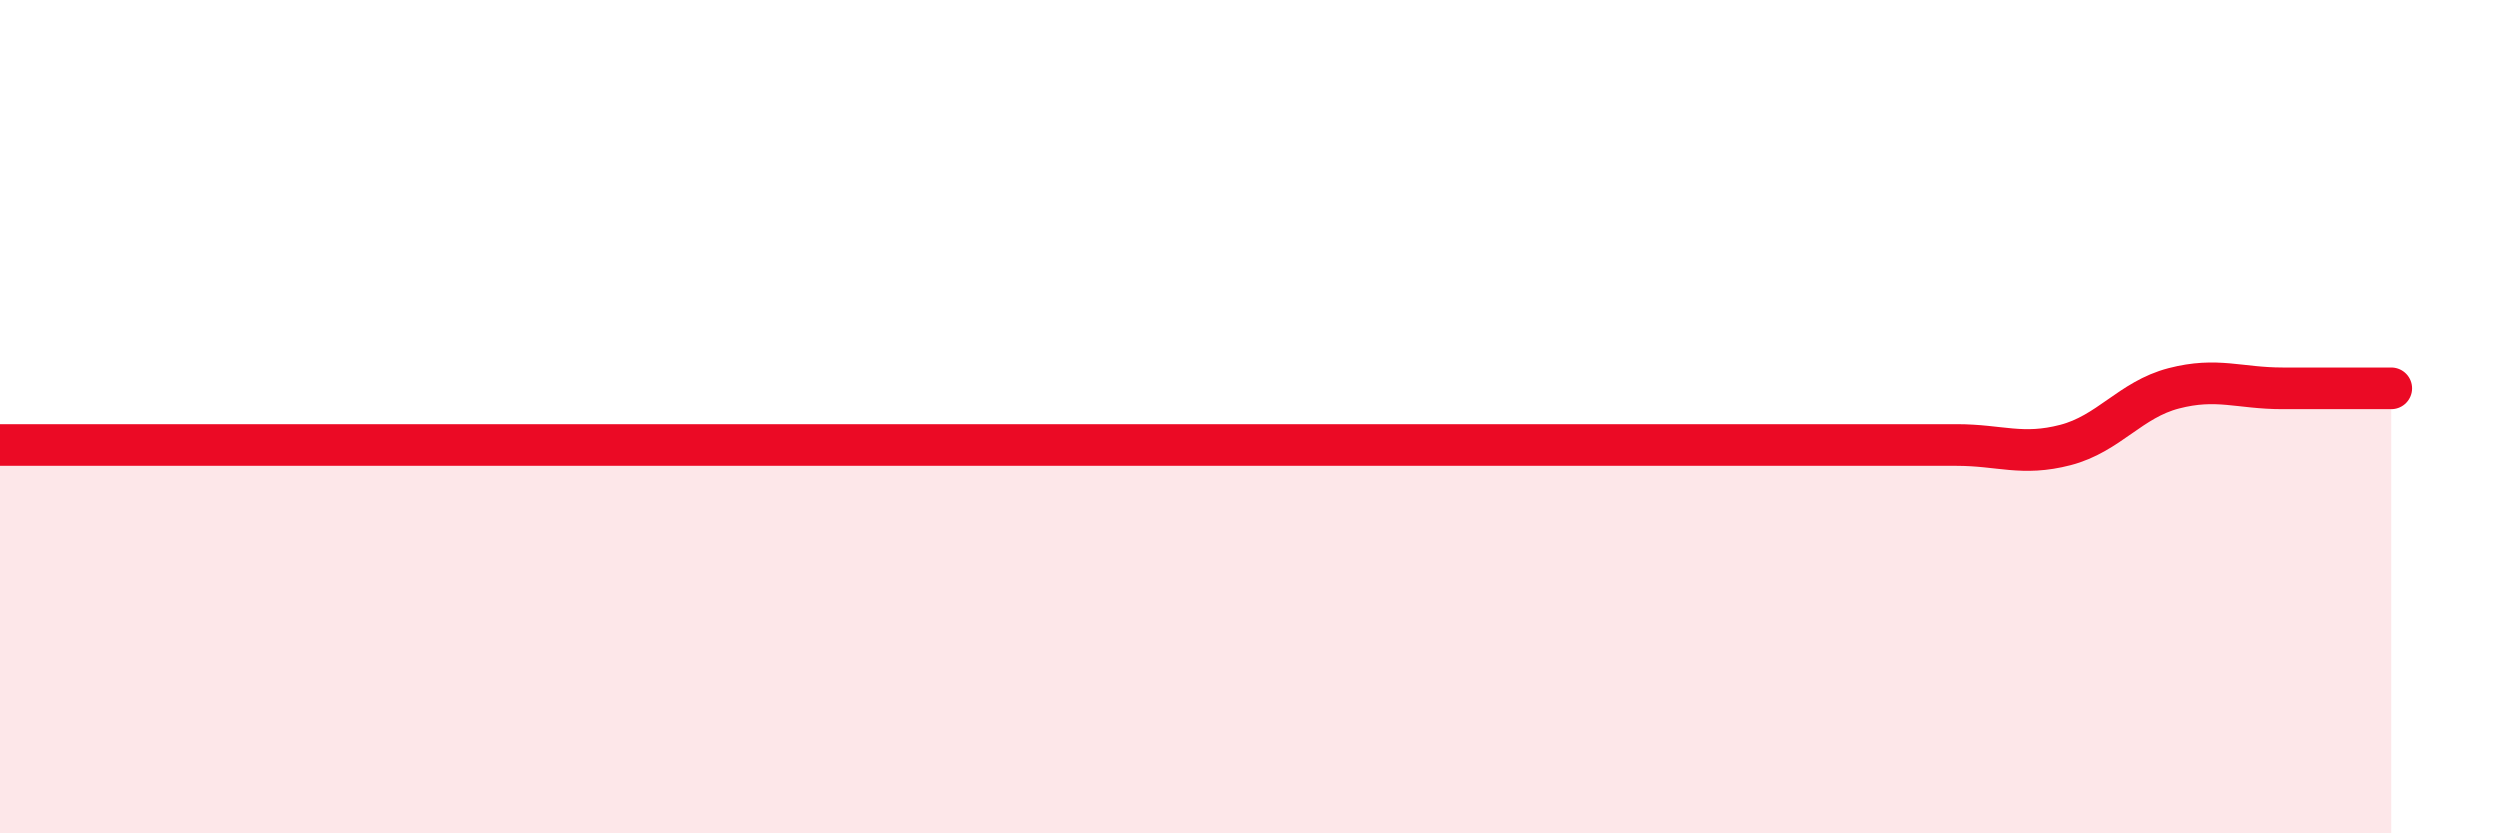
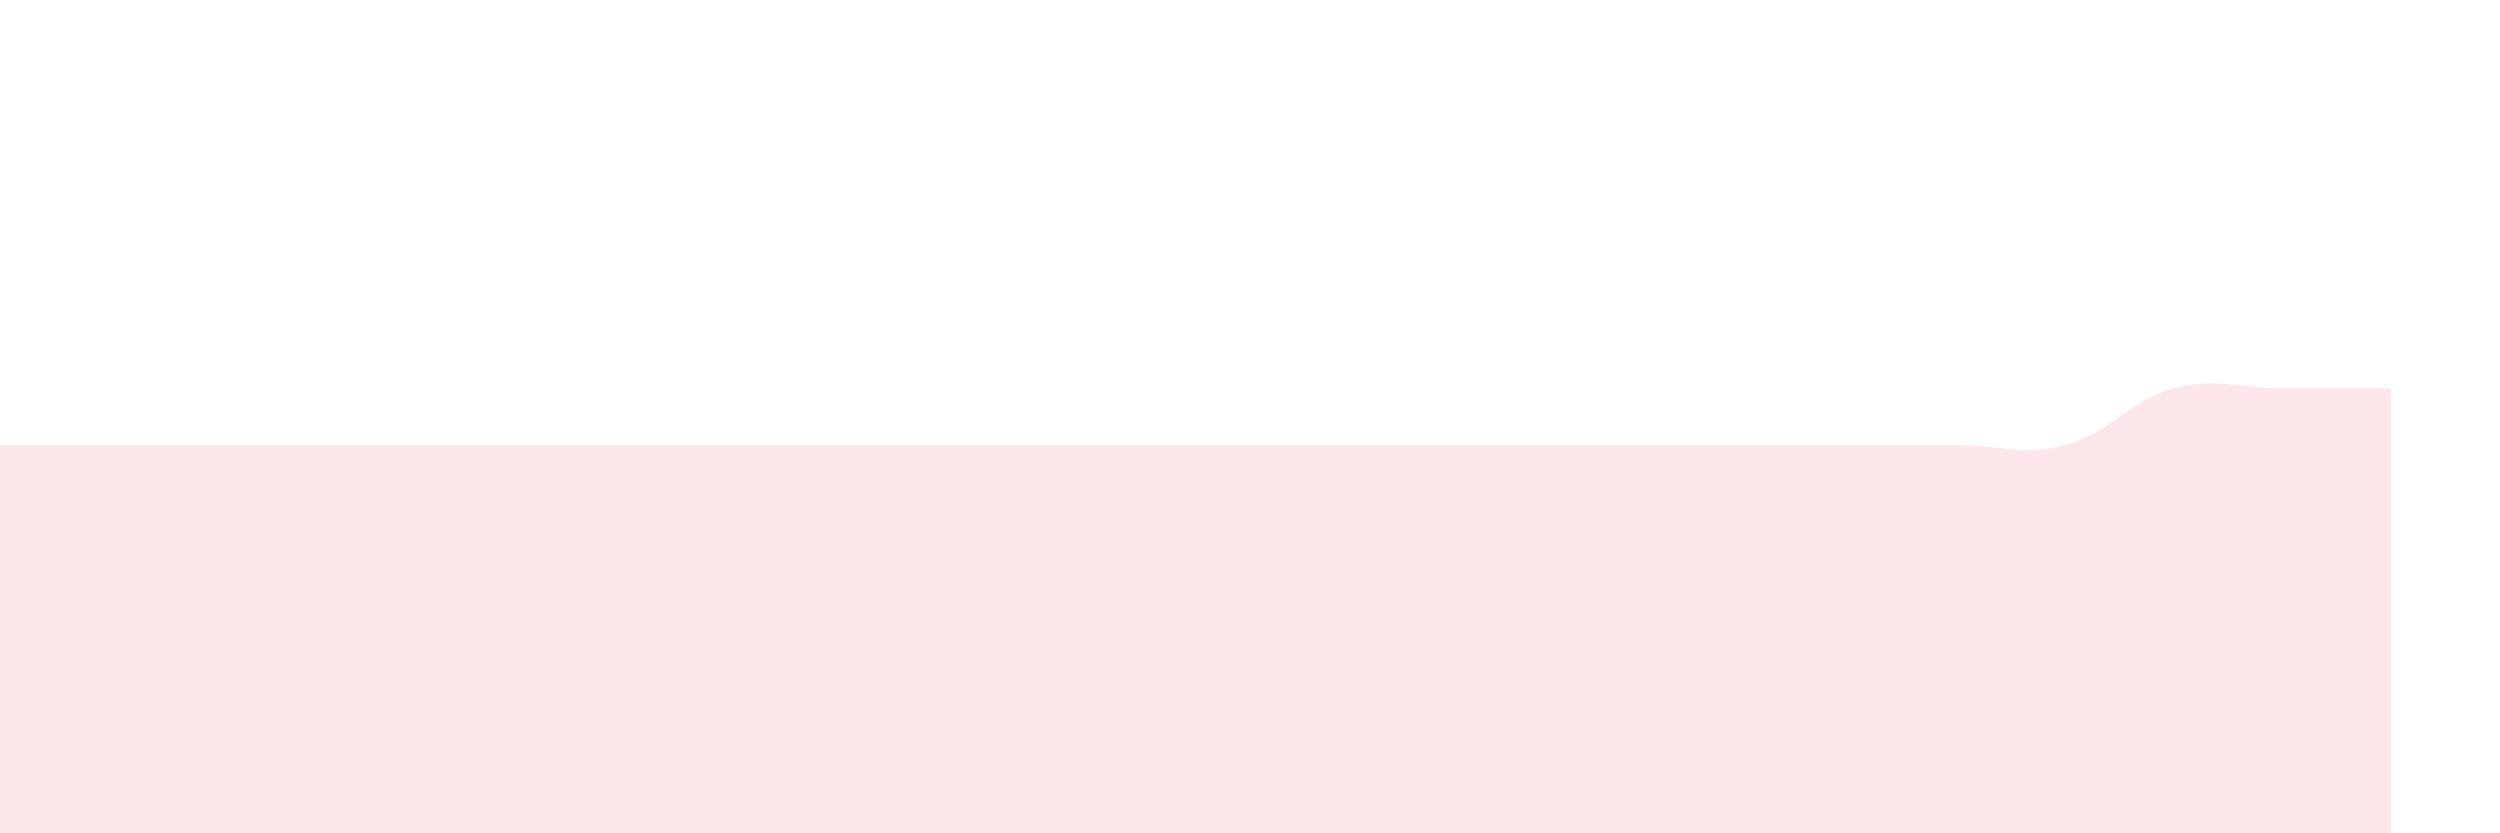
<svg xmlns="http://www.w3.org/2000/svg" width="60" height="20" viewBox="0 0 60 20">
  <path d="M 0,10.68 C 0.52,10.68 1.57,10.68 2.61,10.68 C 3.65,10.68 4.18,10.68 5.22,10.68 C 6.26,10.68 6.79,10.68 7.83,10.68 C 8.87,10.68 9.39,10.68 10.43,10.68 C 11.47,10.68 12,10.68 13.04,10.68 C 14.08,10.68 14.61,10.68 15.65,10.68 C 16.69,10.68 17.22,10.68 18.26,10.68 C 19.3,10.68 19.83,10.68 20.87,10.68 C 21.91,10.68 22.44,10.68 23.48,10.68 C 24.52,10.68 25.05,10.68 26.09,10.68 C 27.13,10.68 27.66,10.68 28.7,10.68 C 29.74,10.68 30.26,10.68 31.3,10.68 C 32.34,10.68 32.87,10.68 33.91,10.68 C 34.95,10.68 35.48,10.68 36.52,10.68 C 37.56,10.68 38.09,10.68 39.13,10.68 C 40.17,10.68 40.7,10.68 41.74,10.68 C 42.78,10.68 43.31,10.68 44.35,10.68 C 45.39,10.68 45.92,10.68 46.96,10.68 C 48,10.68 48.53,10.95 49.57,10.68 C 50.61,10.41 51.13,9.59 52.17,9.32 C 53.21,9.05 53.74,9.32 54.78,9.32 C 55.82,9.32 56.87,9.32 57.39,9.32L57.39 20L0 20Z" fill="#EB0A25" opacity="0.1" stroke-linecap="round" stroke-linejoin="round" />
-   <path d="M 0,10.68 C 0.52,10.68 1.57,10.68 2.61,10.68 C 3.65,10.68 4.18,10.68 5.22,10.68 C 6.26,10.68 6.79,10.68 7.83,10.68 C 8.87,10.68 9.39,10.68 10.43,10.68 C 11.47,10.68 12,10.68 13.04,10.68 C 14.08,10.68 14.61,10.68 15.65,10.68 C 16.69,10.68 17.22,10.68 18.26,10.68 C 19.3,10.68 19.83,10.68 20.87,10.68 C 21.91,10.68 22.44,10.68 23.48,10.68 C 24.52,10.68 25.05,10.68 26.09,10.68 C 27.13,10.68 27.66,10.68 28.7,10.68 C 29.74,10.68 30.26,10.68 31.3,10.68 C 32.34,10.68 32.87,10.68 33.91,10.68 C 34.95,10.68 35.48,10.68 36.52,10.68 C 37.56,10.68 38.09,10.68 39.13,10.68 C 40.17,10.68 40.7,10.68 41.74,10.68 C 42.78,10.68 43.31,10.68 44.35,10.68 C 45.39,10.68 45.92,10.68 46.96,10.68 C 48,10.68 48.53,10.95 49.57,10.68 C 50.61,10.41 51.13,9.59 52.17,9.32 C 53.21,9.05 53.74,9.32 54.78,9.32 C 55.82,9.32 56.87,9.32 57.39,9.32" stroke="#EB0A25" stroke-width="1" fill="none" stroke-linecap="round" stroke-linejoin="round" />
</svg>